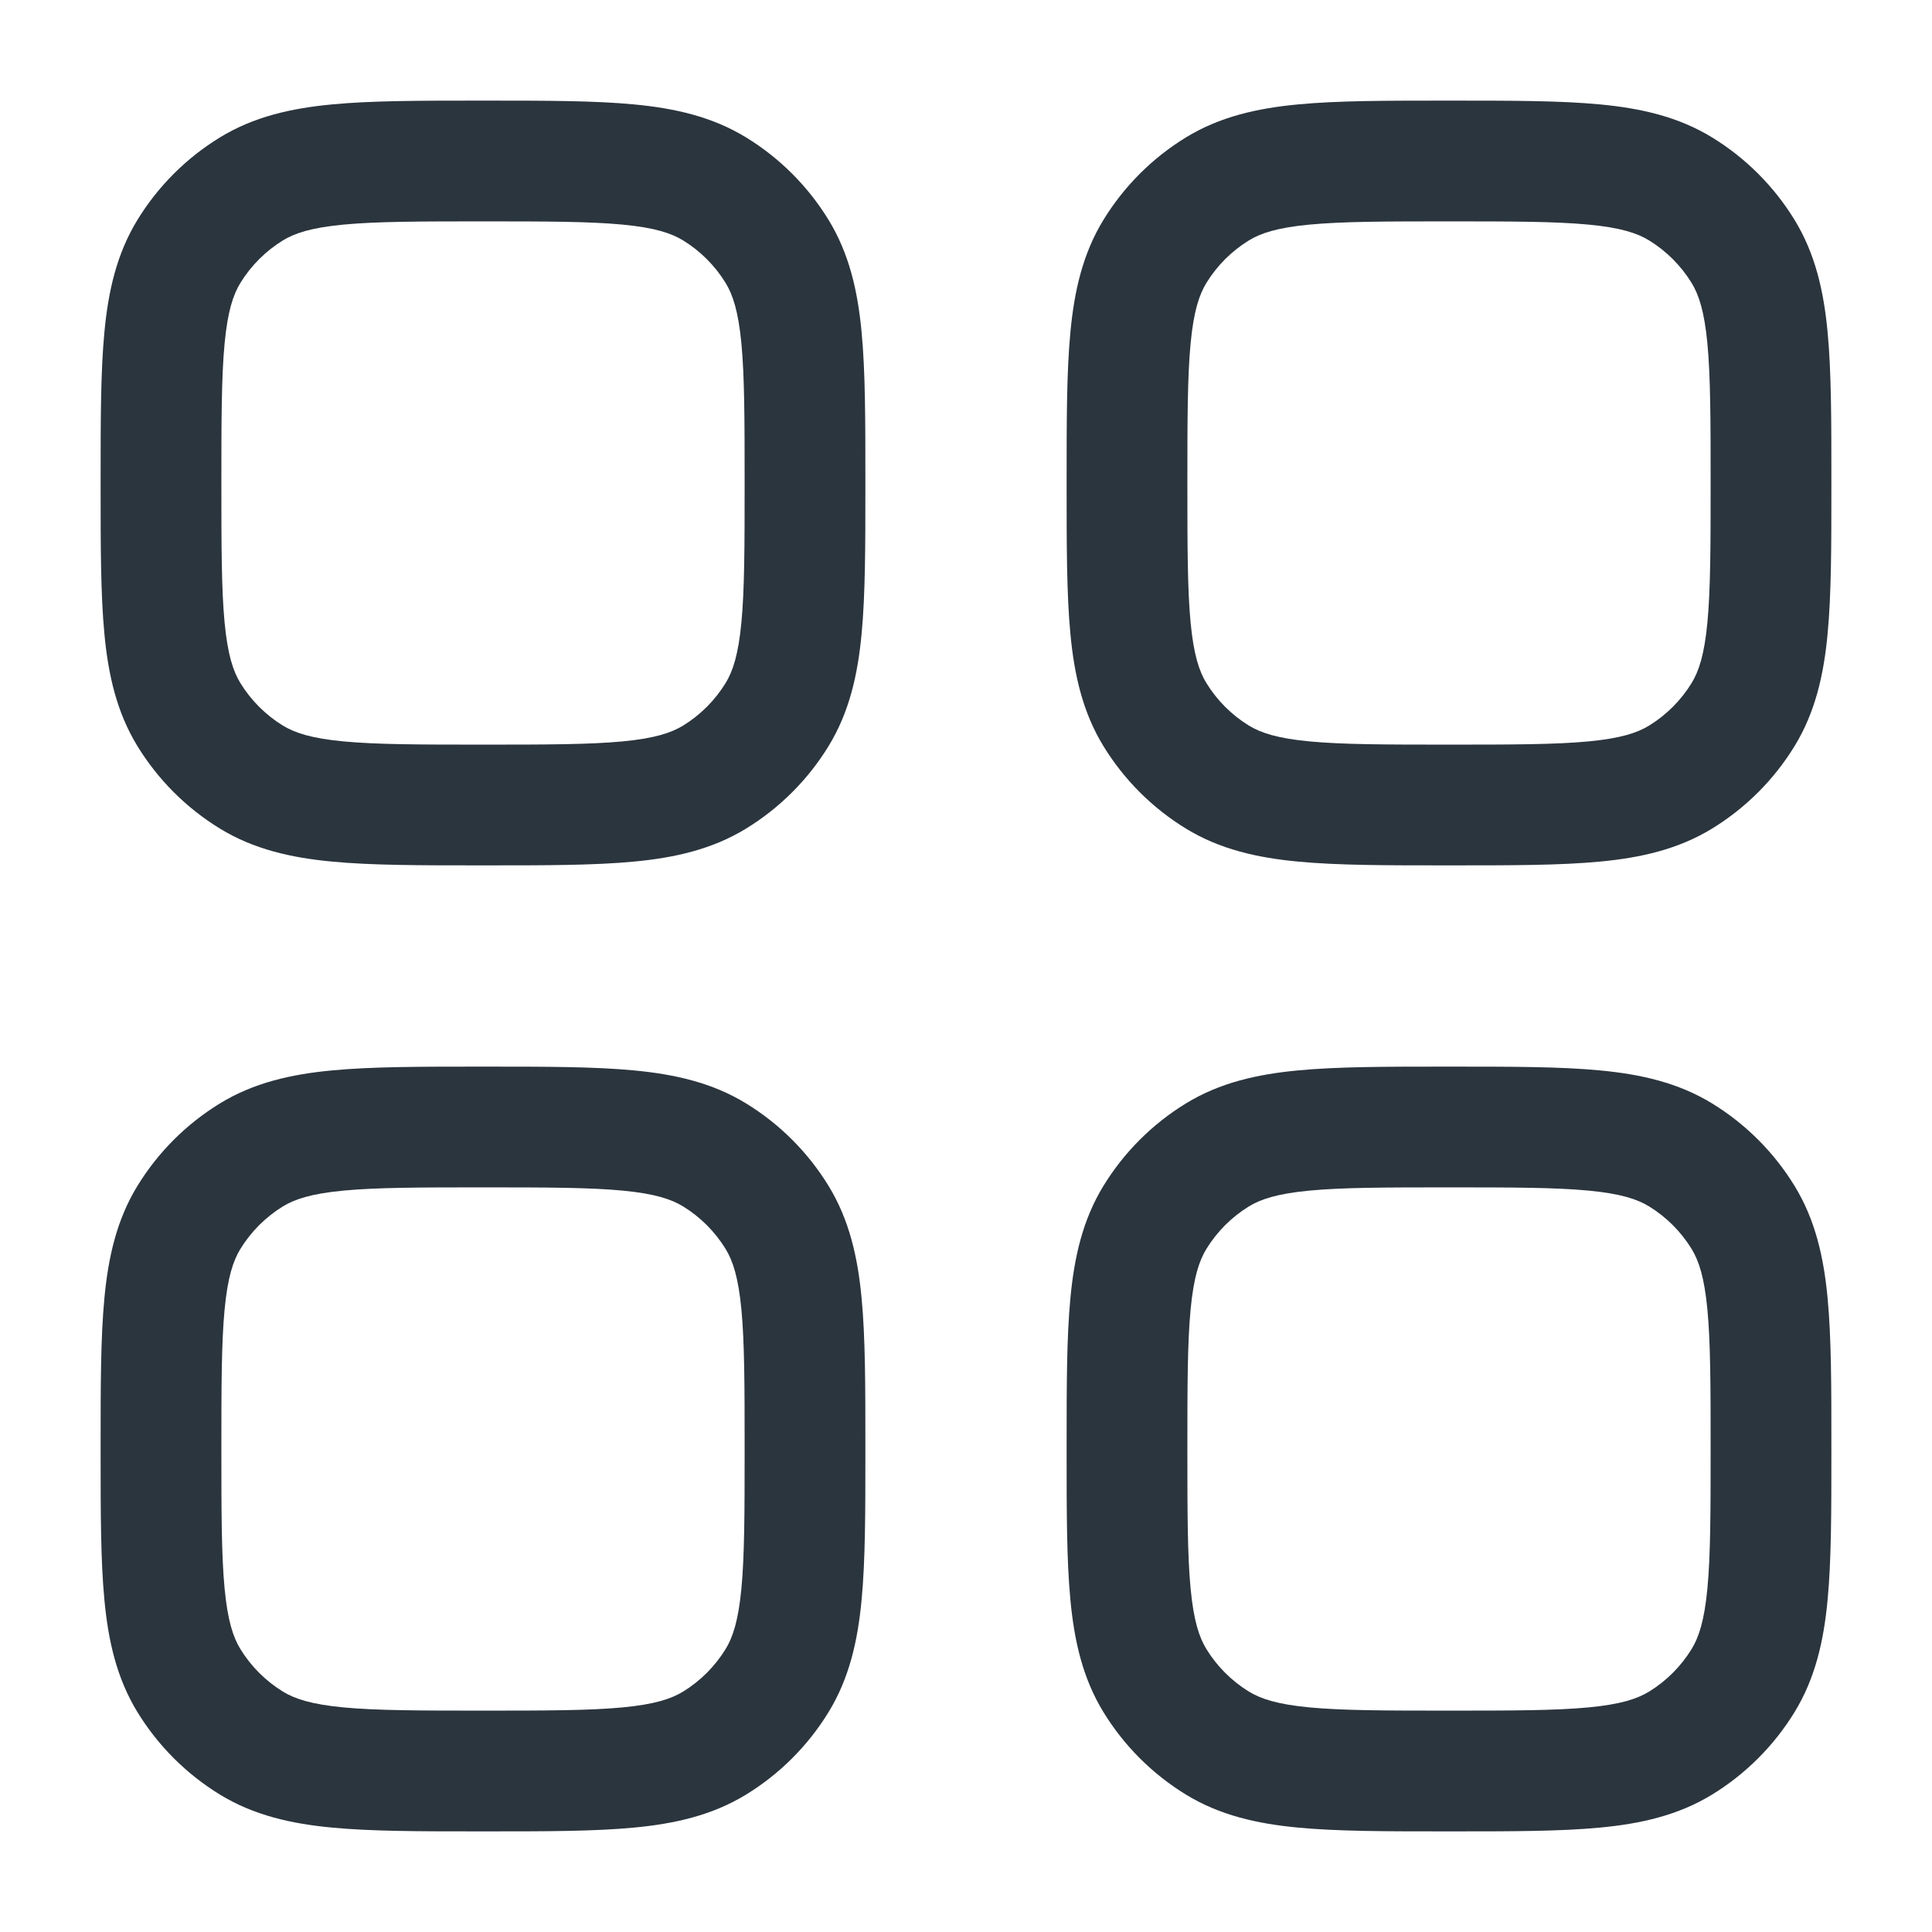
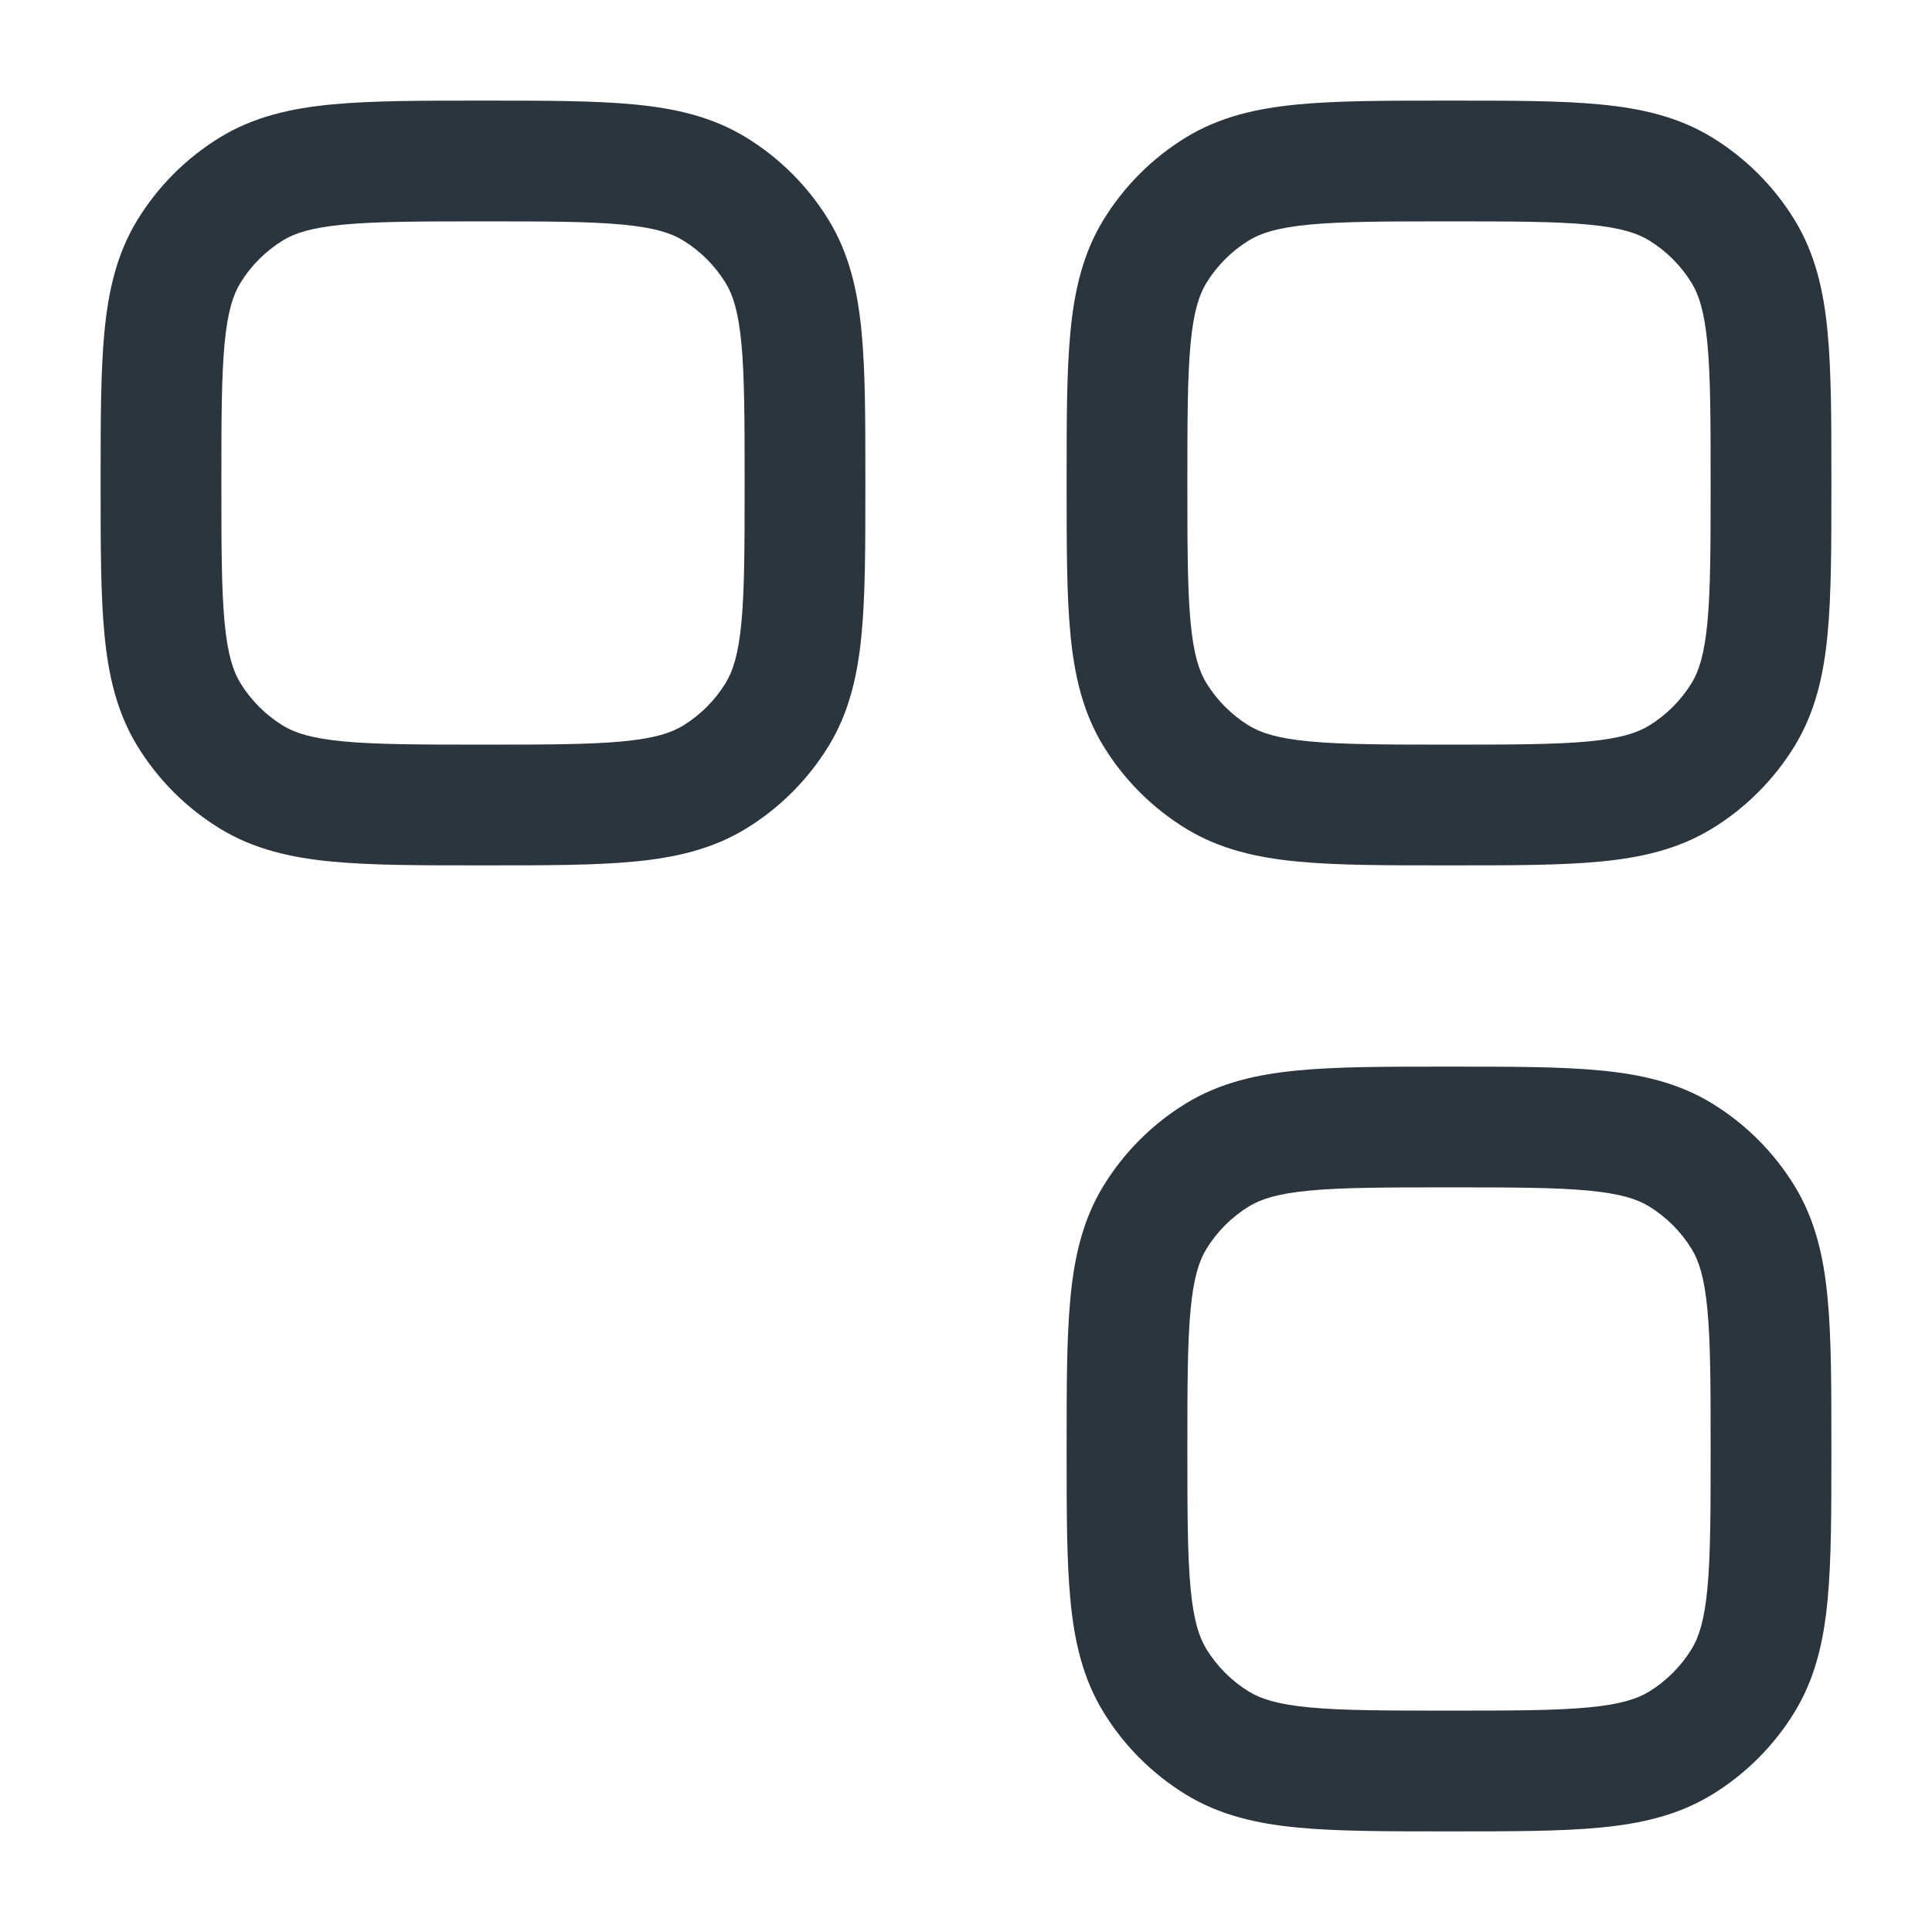
<svg xmlns="http://www.w3.org/2000/svg" width="24" height="24" viewBox="0 0 24 24" fill="none">
  <path fill-rule="evenodd" clip-rule="evenodd" d="M18.037 1.25H17.963C17.224 1.25 16.617 1.25 16.125 1.297C15.615 1.345 15.152 1.45 14.732 1.707C14.314 1.963 13.963 2.314 13.707 2.732C13.45 3.152 13.345 3.615 13.297 4.125C13.25 4.617 13.25 5.224 13.25 5.963V6.037C13.25 6.776 13.25 7.383 13.297 7.875C13.345 8.385 13.45 8.848 13.707 9.268C13.963 9.686 14.314 10.037 14.732 10.293C15.152 10.55 15.615 10.655 16.125 10.703C16.617 10.75 17.224 10.75 17.963 10.75H18.037C18.776 10.75 19.383 10.75 19.875 10.703C20.385 10.655 20.848 10.55 21.268 10.293C21.686 10.037 22.037 9.686 22.293 9.268C22.55 8.848 22.655 8.385 22.703 7.875C22.75 7.383 22.75 6.776 22.75 6.037V5.963C22.75 5.224 22.75 4.617 22.703 4.125C22.655 3.615 22.55 3.152 22.293 2.732C22.037 2.314 21.686 1.963 21.268 1.707C20.848 1.45 20.385 1.345 19.875 1.297C19.383 1.25 18.776 1.25 18.037 1.25ZM15.515 2.986C15.661 2.897 15.866 2.828 16.267 2.79C16.679 2.751 17.215 2.75 18 2.75C18.785 2.75 19.321 2.751 19.733 2.79C20.134 2.828 20.339 2.897 20.485 2.986C20.7 3.118 20.882 3.3 21.014 3.515C21.103 3.661 21.172 3.866 21.21 4.267C21.249 4.679 21.25 5.215 21.25 6C21.25 6.785 21.249 7.321 21.21 7.733C21.172 8.134 21.103 8.339 21.014 8.485C20.882 8.7 20.7 8.882 20.485 9.014C20.339 9.103 20.134 9.172 19.733 9.21C19.321 9.249 18.785 9.25 18 9.25C17.215 9.25 16.679 9.249 16.267 9.21C15.866 9.172 15.661 9.103 15.515 9.014C15.3 8.882 15.118 8.7 14.986 8.485C14.897 8.339 14.828 8.134 14.79 7.733C14.751 7.321 14.75 6.785 14.75 6C14.75 5.215 14.751 4.679 14.79 4.267C14.828 3.866 14.897 3.661 14.986 3.515C15.118 3.3 15.3 3.118 15.515 2.986Z" fill="#2B353E" />
  <path fill-rule="evenodd" clip-rule="evenodd" d="M5.963 1.25H6.037C6.776 1.25 7.383 1.25 7.875 1.297C8.385 1.345 8.848 1.45 9.268 1.707C9.686 1.963 10.037 2.314 10.293 2.732C10.55 3.152 10.655 3.615 10.703 4.125C10.75 4.617 10.75 5.224 10.75 5.963V6.037C10.75 6.776 10.75 7.383 10.703 7.875C10.655 8.385 10.55 8.848 10.293 9.268C10.037 9.686 9.686 10.037 9.268 10.293C8.848 10.55 8.385 10.655 7.875 10.703C7.383 10.75 6.776 10.75 6.037 10.75H5.963C5.224 10.75 4.617 10.75 4.125 10.703C3.615 10.655 3.152 10.55 2.732 10.293C2.314 10.037 1.963 9.686 1.707 9.268C1.45 8.848 1.345 8.385 1.297 7.875C1.25 7.383 1.25 6.776 1.25 6.037V5.963C1.25 5.224 1.25 4.617 1.297 4.125C1.345 3.615 1.45 3.152 1.707 2.732C1.963 2.314 2.314 1.963 2.732 1.707C3.152 1.45 3.615 1.345 4.125 1.297C4.617 1.25 5.224 1.25 5.963 1.25ZM4.267 2.79C3.866 2.828 3.661 2.897 3.515 2.986C3.3 3.118 3.118 3.3 2.986 3.515C2.897 3.661 2.828 3.866 2.79 4.267C2.751 4.679 2.75 5.215 2.75 6C2.75 6.785 2.751 7.321 2.79 7.733C2.828 8.134 2.897 8.339 2.986 8.485C3.118 8.7 3.3 8.882 3.515 9.014C3.661 9.103 3.866 9.172 4.267 9.21C4.679 9.249 5.215 9.25 6 9.25C6.785 9.25 7.321 9.249 7.733 9.21C8.134 9.172 8.339 9.103 8.485 9.014C8.7 8.882 8.882 8.7 9.014 8.485C9.103 8.339 9.172 8.134 9.21 7.733C9.249 7.321 9.25 6.785 9.25 6C9.25 5.215 9.249 4.679 9.21 4.267C9.172 3.866 9.103 3.661 9.014 3.515C8.882 3.3 8.7 3.118 8.485 2.986C8.339 2.897 8.134 2.828 7.733 2.79C7.321 2.751 6.785 2.75 6 2.75C5.215 2.75 4.679 2.751 4.267 2.79Z" fill="#2B353E" />
-   <path fill-rule="evenodd" clip-rule="evenodd" d="M5.963 13.25C5.224 13.25 4.617 13.25 4.125 13.297C3.615 13.345 3.152 13.45 2.732 13.707C2.314 13.963 1.963 14.314 1.707 14.732C1.45 15.152 1.345 15.615 1.297 16.125C1.25 16.617 1.25 17.224 1.25 17.963V18.037C1.25 18.776 1.25 19.383 1.297 19.875C1.345 20.385 1.45 20.848 1.707 21.268C1.963 21.686 2.314 22.037 2.732 22.293C3.152 22.55 3.615 22.655 4.125 22.703C4.617 22.75 5.224 22.75 5.963 22.75H6.037C6.776 22.75 7.383 22.75 7.875 22.703C8.385 22.655 8.848 22.55 9.268 22.293C9.686 22.037 10.037 21.686 10.293 21.268C10.55 20.848 10.655 20.385 10.703 19.875C10.75 19.383 10.75 18.776 10.75 18.037V17.963C10.75 17.224 10.75 16.617 10.703 16.125C10.655 15.615 10.55 15.152 10.293 14.732C10.037 14.314 9.686 13.963 9.268 13.707C8.848 13.45 8.385 13.345 7.875 13.297C7.383 13.25 6.776 13.25 6.037 13.25H5.963ZM3.515 14.986C3.661 14.897 3.866 14.828 4.267 14.79C4.679 14.751 5.215 14.75 6 14.75C6.785 14.75 7.321 14.751 7.733 14.79C8.134 14.828 8.339 14.897 8.485 14.986C8.7 15.118 8.882 15.3 9.014 15.515C9.103 15.661 9.172 15.866 9.21 16.267C9.249 16.679 9.25 17.215 9.25 18C9.25 18.785 9.249 19.321 9.21 19.733C9.172 20.134 9.103 20.339 9.014 20.485C8.882 20.7 8.7 20.882 8.485 21.014C8.339 21.103 8.134 21.172 7.733 21.21C7.321 21.249 6.785 21.25 6 21.25C5.215 21.25 4.679 21.249 4.267 21.21C3.866 21.172 3.661 21.103 3.515 21.014C3.3 20.882 3.118 20.7 2.986 20.485C2.897 20.339 2.828 20.134 2.79 19.733C2.751 19.321 2.75 18.785 2.75 18C2.75 17.215 2.751 16.679 2.79 16.267C2.828 15.866 2.897 15.661 2.986 15.515C3.118 15.3 3.3 15.118 3.515 14.986Z" fill="#2B353E" />
  <path fill-rule="evenodd" clip-rule="evenodd" d="M19.875 13.297C19.383 13.25 18.776 13.25 18.037 13.25H17.963C17.224 13.25 16.617 13.25 16.125 13.297C15.615 13.345 15.152 13.45 14.732 13.707C14.314 13.963 13.963 14.314 13.707 14.732C13.45 15.152 13.345 15.615 13.297 16.125C13.25 16.617 13.25 17.224 13.25 17.963V18.037C13.25 18.776 13.25 19.383 13.297 19.875C13.345 20.385 13.45 20.848 13.707 21.268C13.963 21.686 14.314 22.037 14.732 22.293C15.152 22.55 15.615 22.655 16.125 22.703C16.617 22.75 17.224 22.75 17.963 22.75H18.037C18.776 22.75 19.383 22.75 19.875 22.703C20.385 22.655 20.848 22.55 21.268 22.293C21.686 22.037 22.037 21.686 22.293 21.268C22.55 20.848 22.655 20.385 22.703 19.875C22.75 19.383 22.75 18.776 22.75 18.037V17.963C22.75 17.224 22.75 16.617 22.703 16.125C22.655 15.615 22.55 15.152 22.293 14.732C22.037 14.314 21.686 13.963 21.268 13.707C20.848 13.45 20.385 13.345 19.875 13.297ZM15.515 14.986C15.661 14.897 15.866 14.828 16.267 14.79C16.679 14.751 17.215 14.75 18 14.75C18.785 14.75 19.321 14.751 19.733 14.79C20.134 14.828 20.339 14.897 20.485 14.986C20.7 15.118 20.882 15.3 21.014 15.515C21.103 15.661 21.172 15.866 21.21 16.267C21.249 16.679 21.25 17.215 21.25 18C21.25 18.785 21.249 19.321 21.21 19.733C21.172 20.134 21.103 20.339 21.014 20.485C20.882 20.7 20.7 20.882 20.485 21.014C20.339 21.103 20.134 21.172 19.733 21.21C19.321 21.249 18.785 21.25 18 21.25C17.215 21.25 16.679 21.249 16.267 21.21C15.866 21.172 15.661 21.103 15.515 21.014C15.3 20.882 15.118 20.7 14.986 20.485C14.897 20.339 14.828 20.134 14.79 19.733C14.751 19.321 14.75 18.785 14.75 18C14.75 17.215 14.751 16.679 14.79 16.267C14.828 15.866 14.897 15.661 14.986 15.515C15.118 15.3 15.3 15.118 15.515 14.986Z" fill="#2B353E" />
</svg>